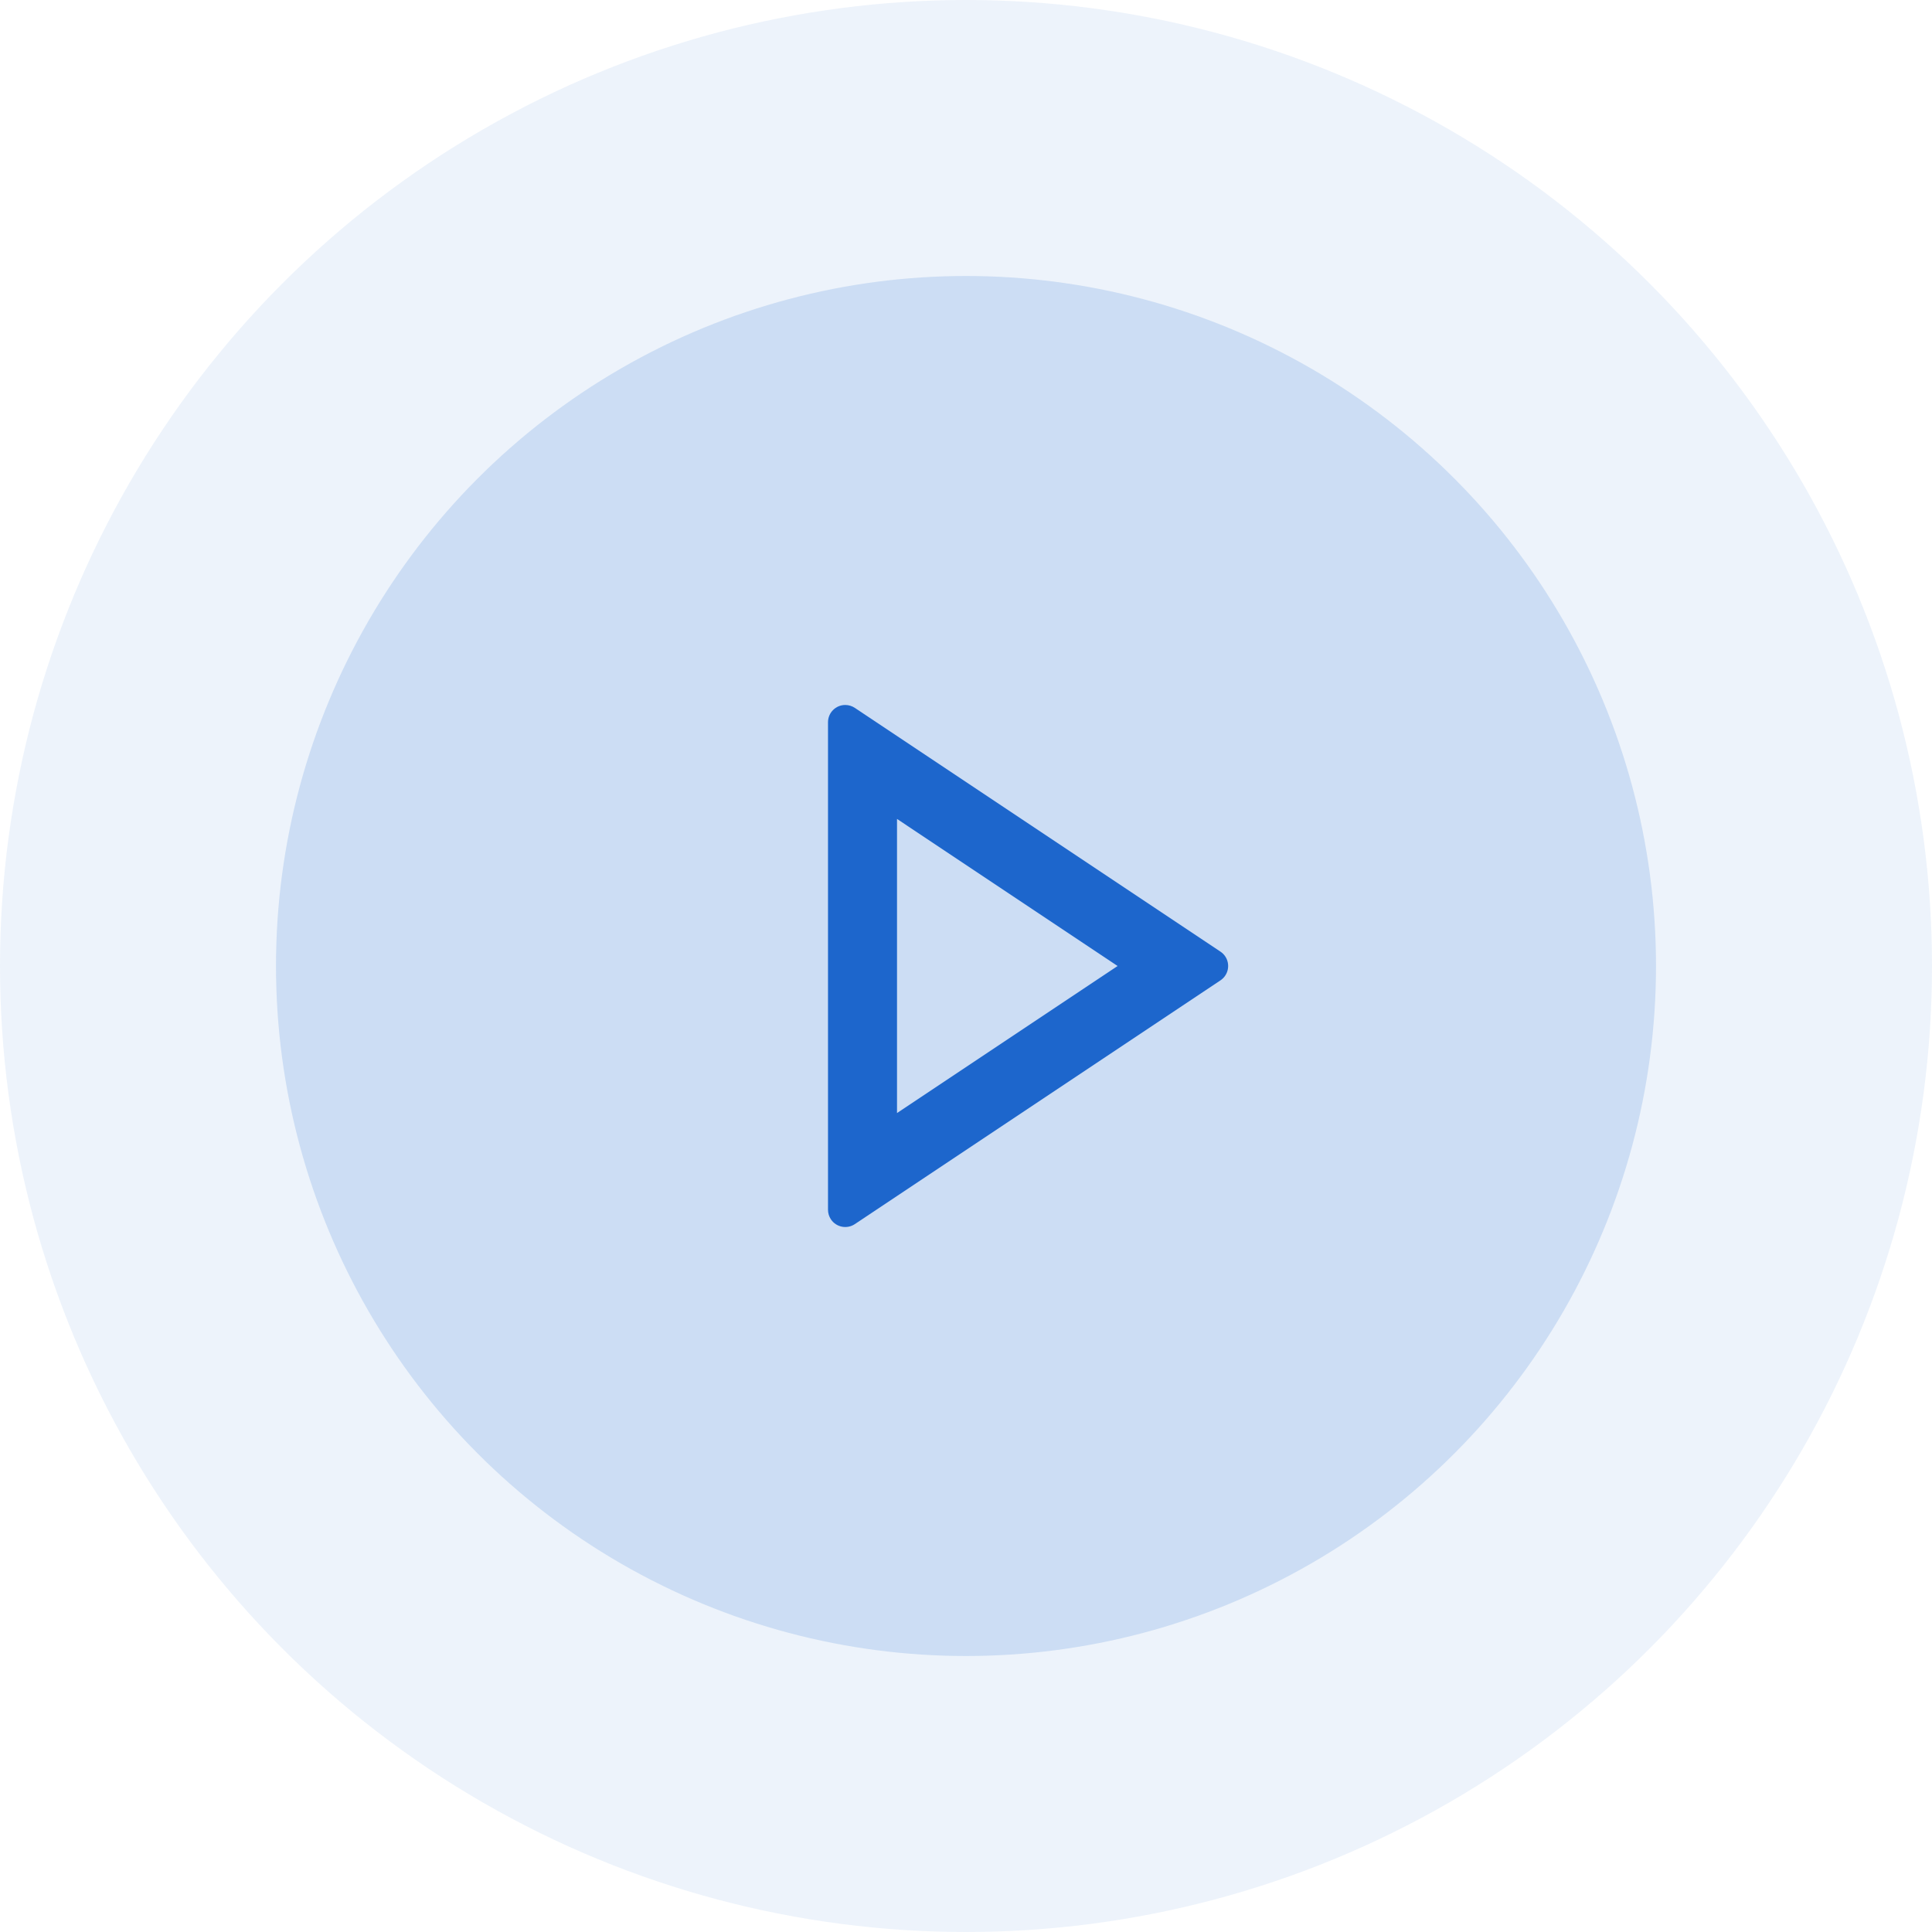
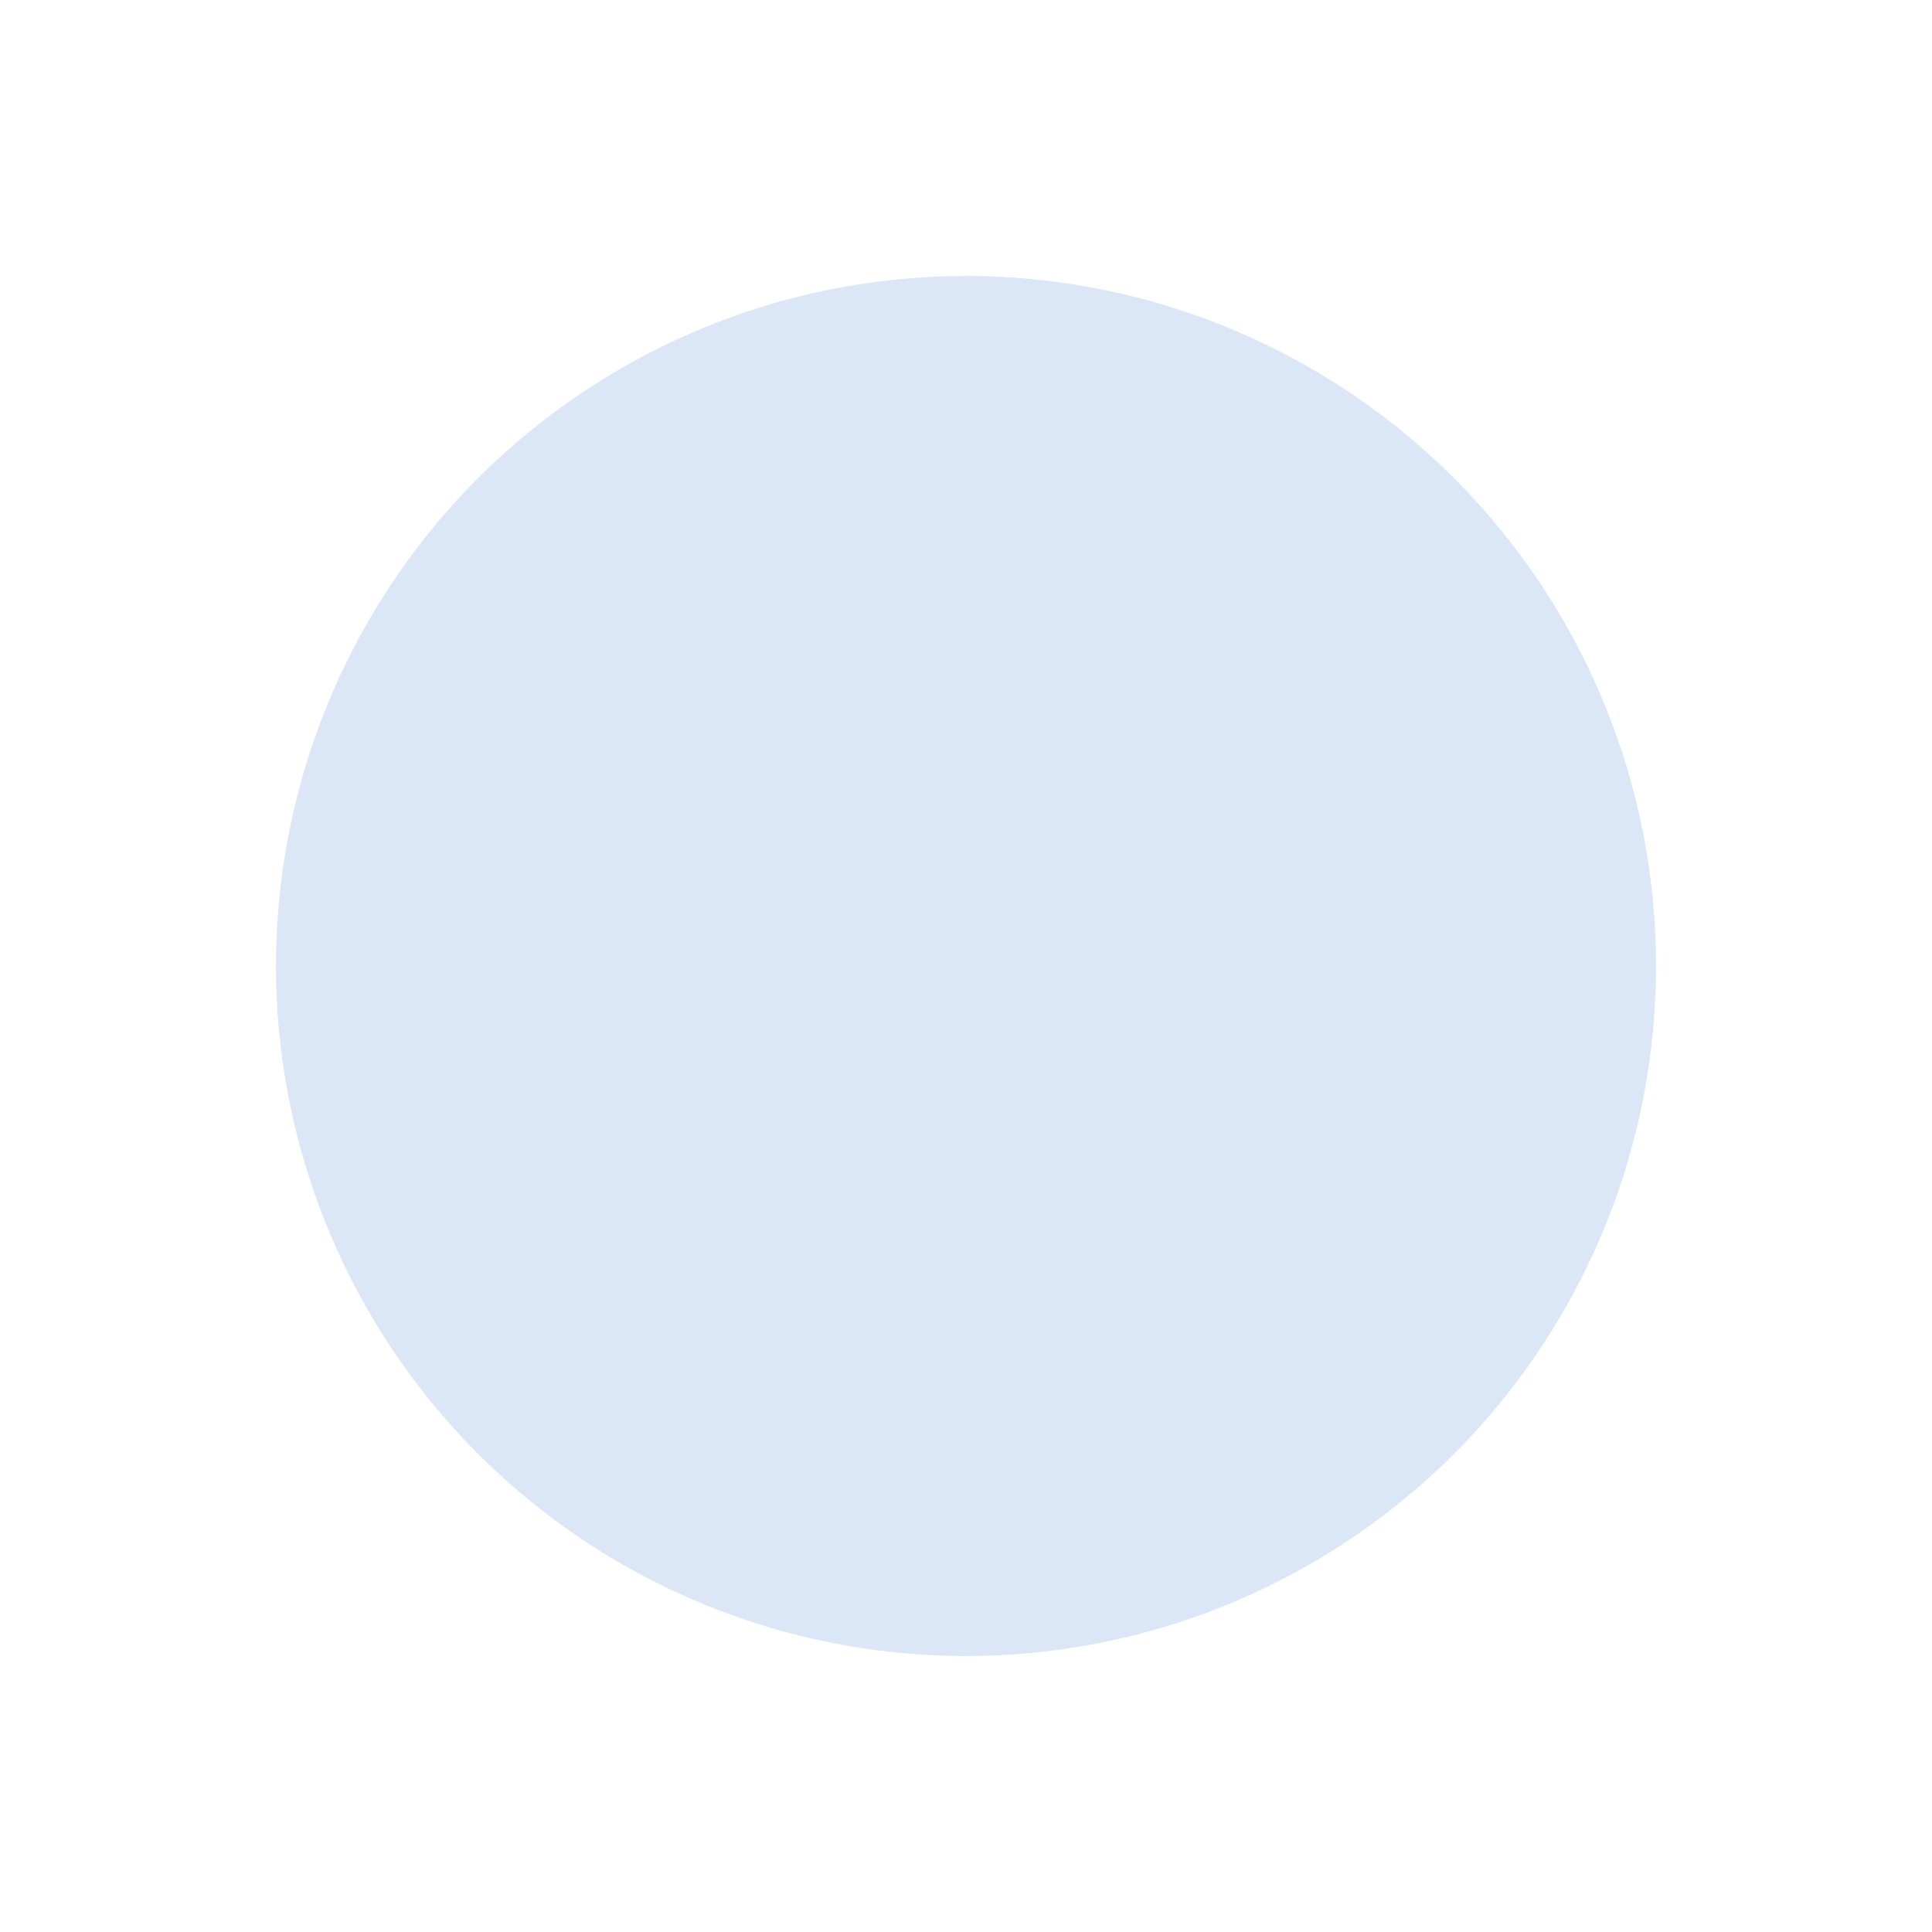
<svg xmlns="http://www.w3.org/2000/svg" width="96" height="96" viewBox="0 0 96 96" fill="none">
-   <circle cx="48" cy="48" r="48" fill="#1D66CC" fill-opacity="0.08" />
  <circle cx="48" cy="48" r="34.286" fill="#1D66CC" fill-opacity="0.16" />
-   <path d="M55.533 48L44.572 40.692V55.308L55.533 48ZM60.645 48.713L42.476 60.826C42.082 61.088 41.55 60.982 41.287 60.588C41.193 60.447 41.143 60.282 41.143 60.113V35.887C41.143 35.414 41.527 35.03 42 35.03C42.169 35.03 42.335 35.08 42.476 35.174L60.645 47.287C61.038 47.549 61.145 48.081 60.882 48.475C60.82 48.569 60.739 48.65 60.645 48.713Z" fill="#1D66CC" />
</svg>